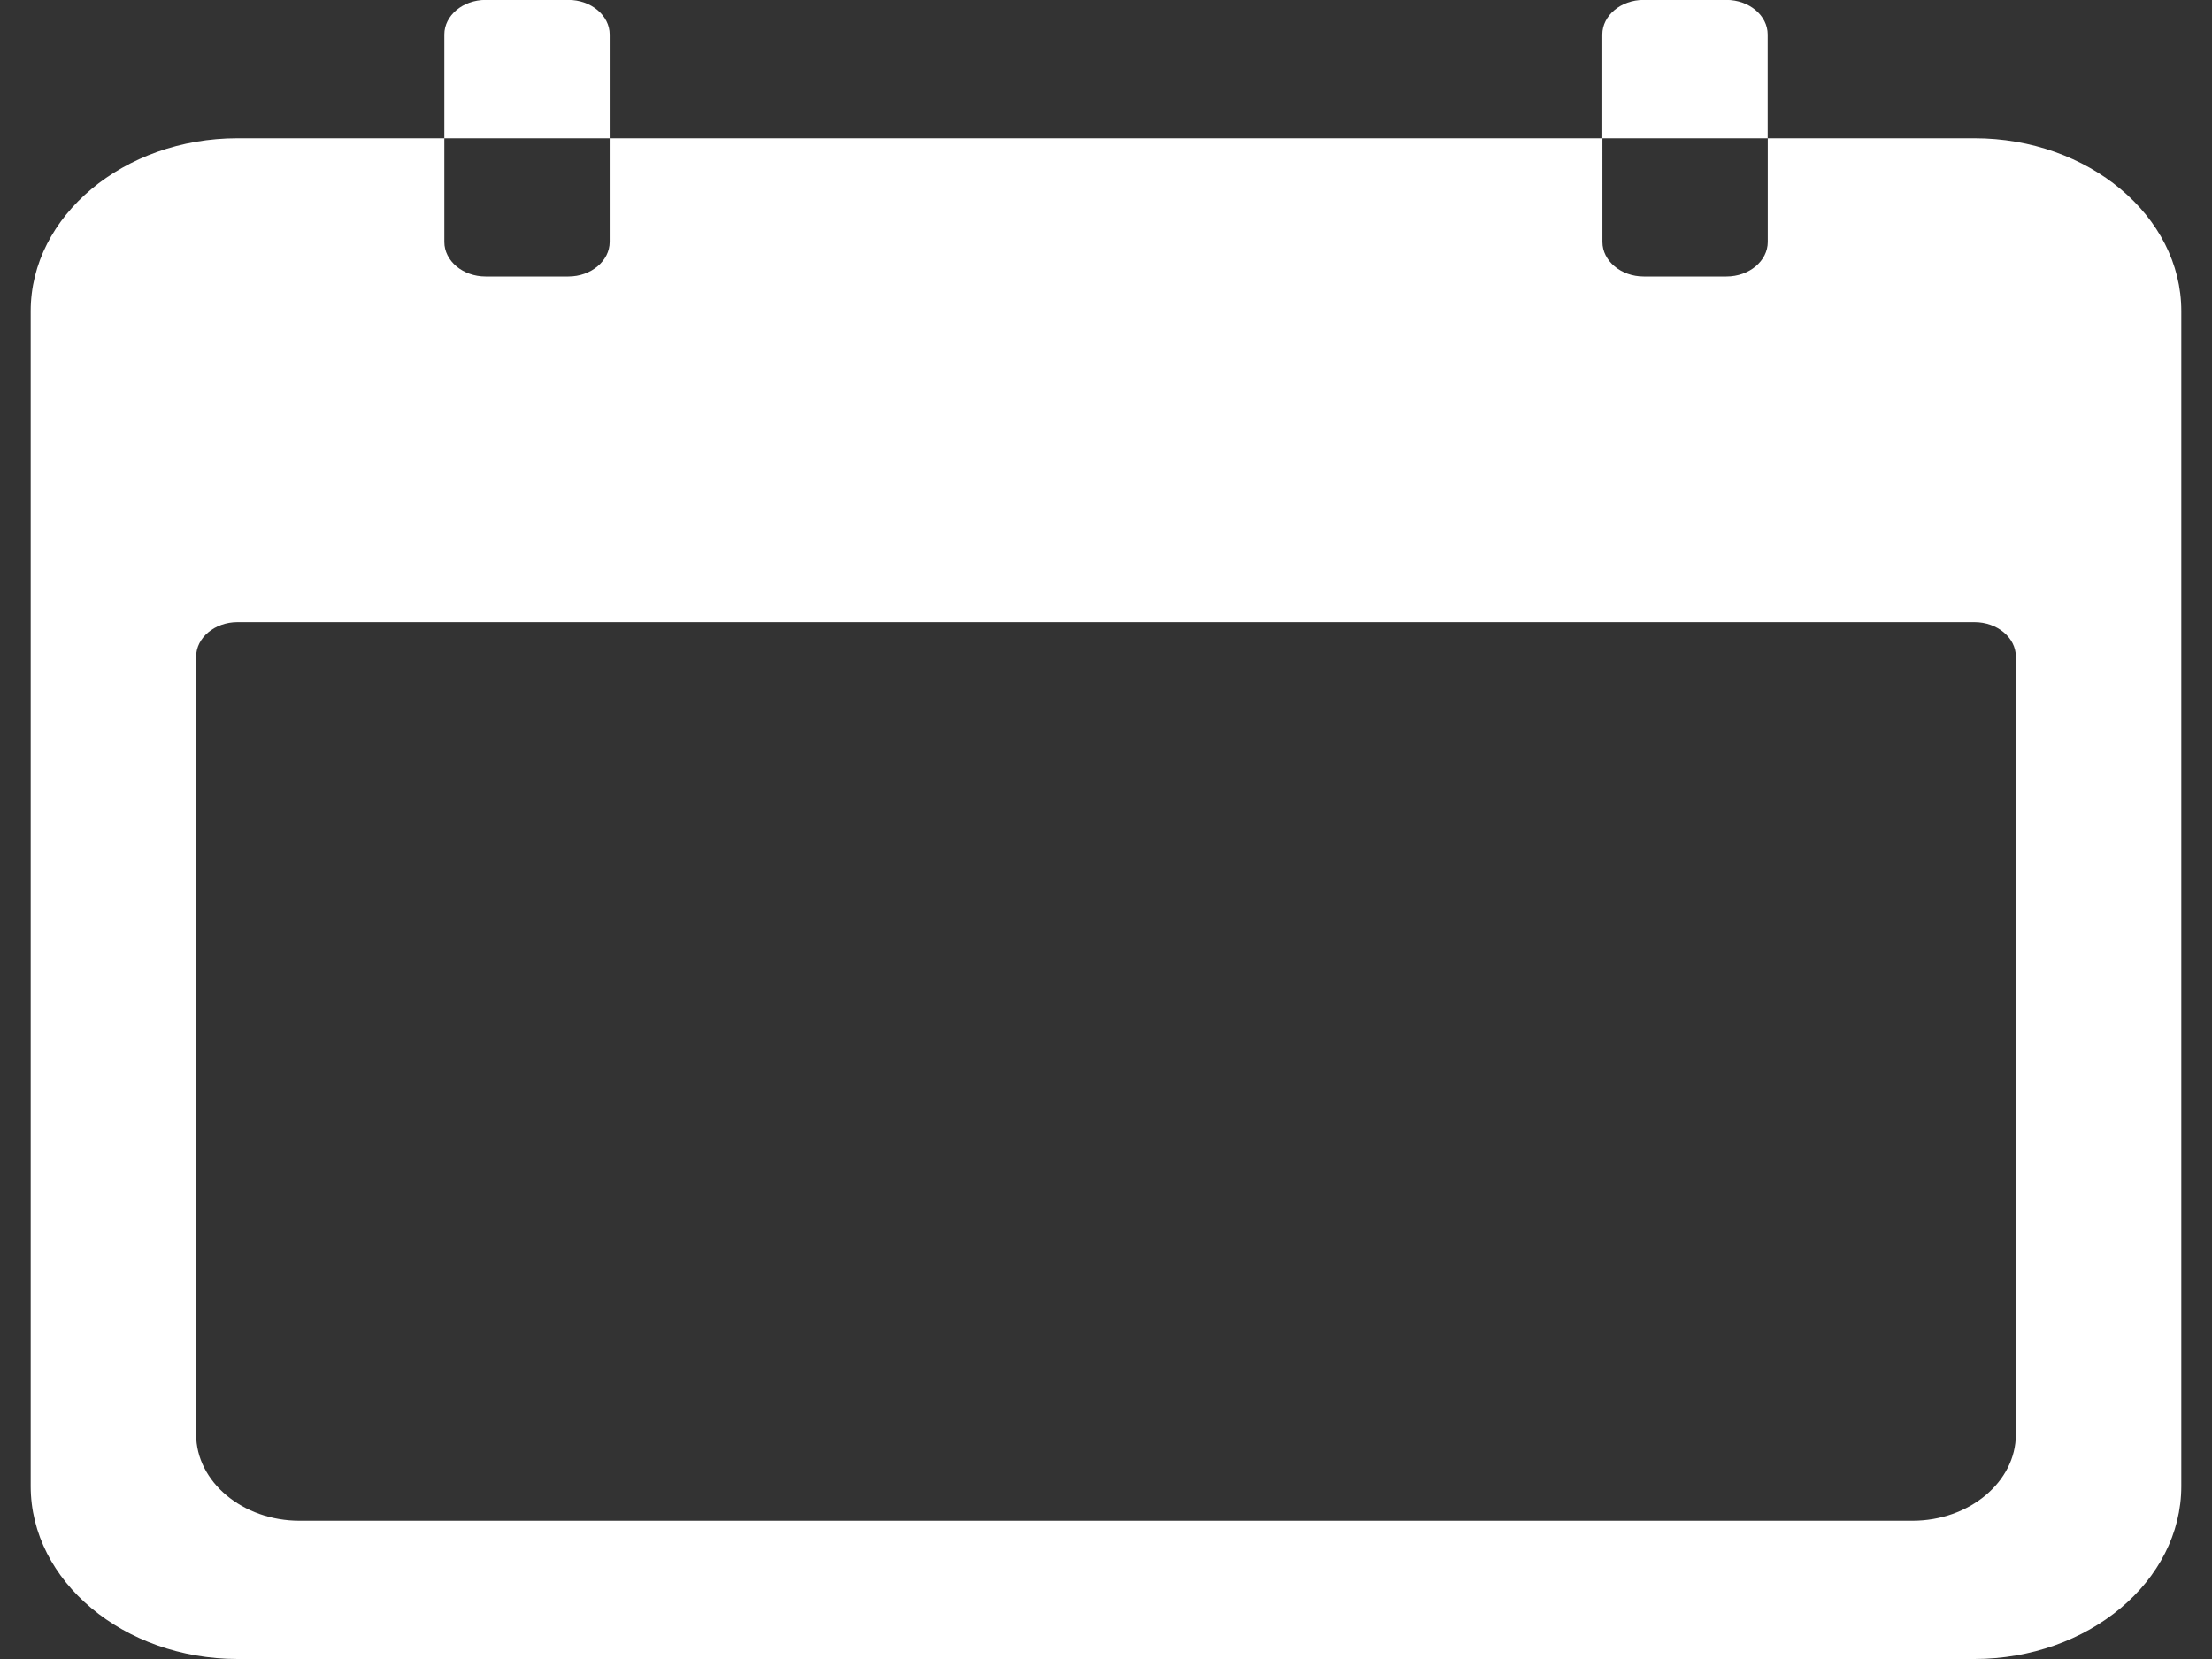
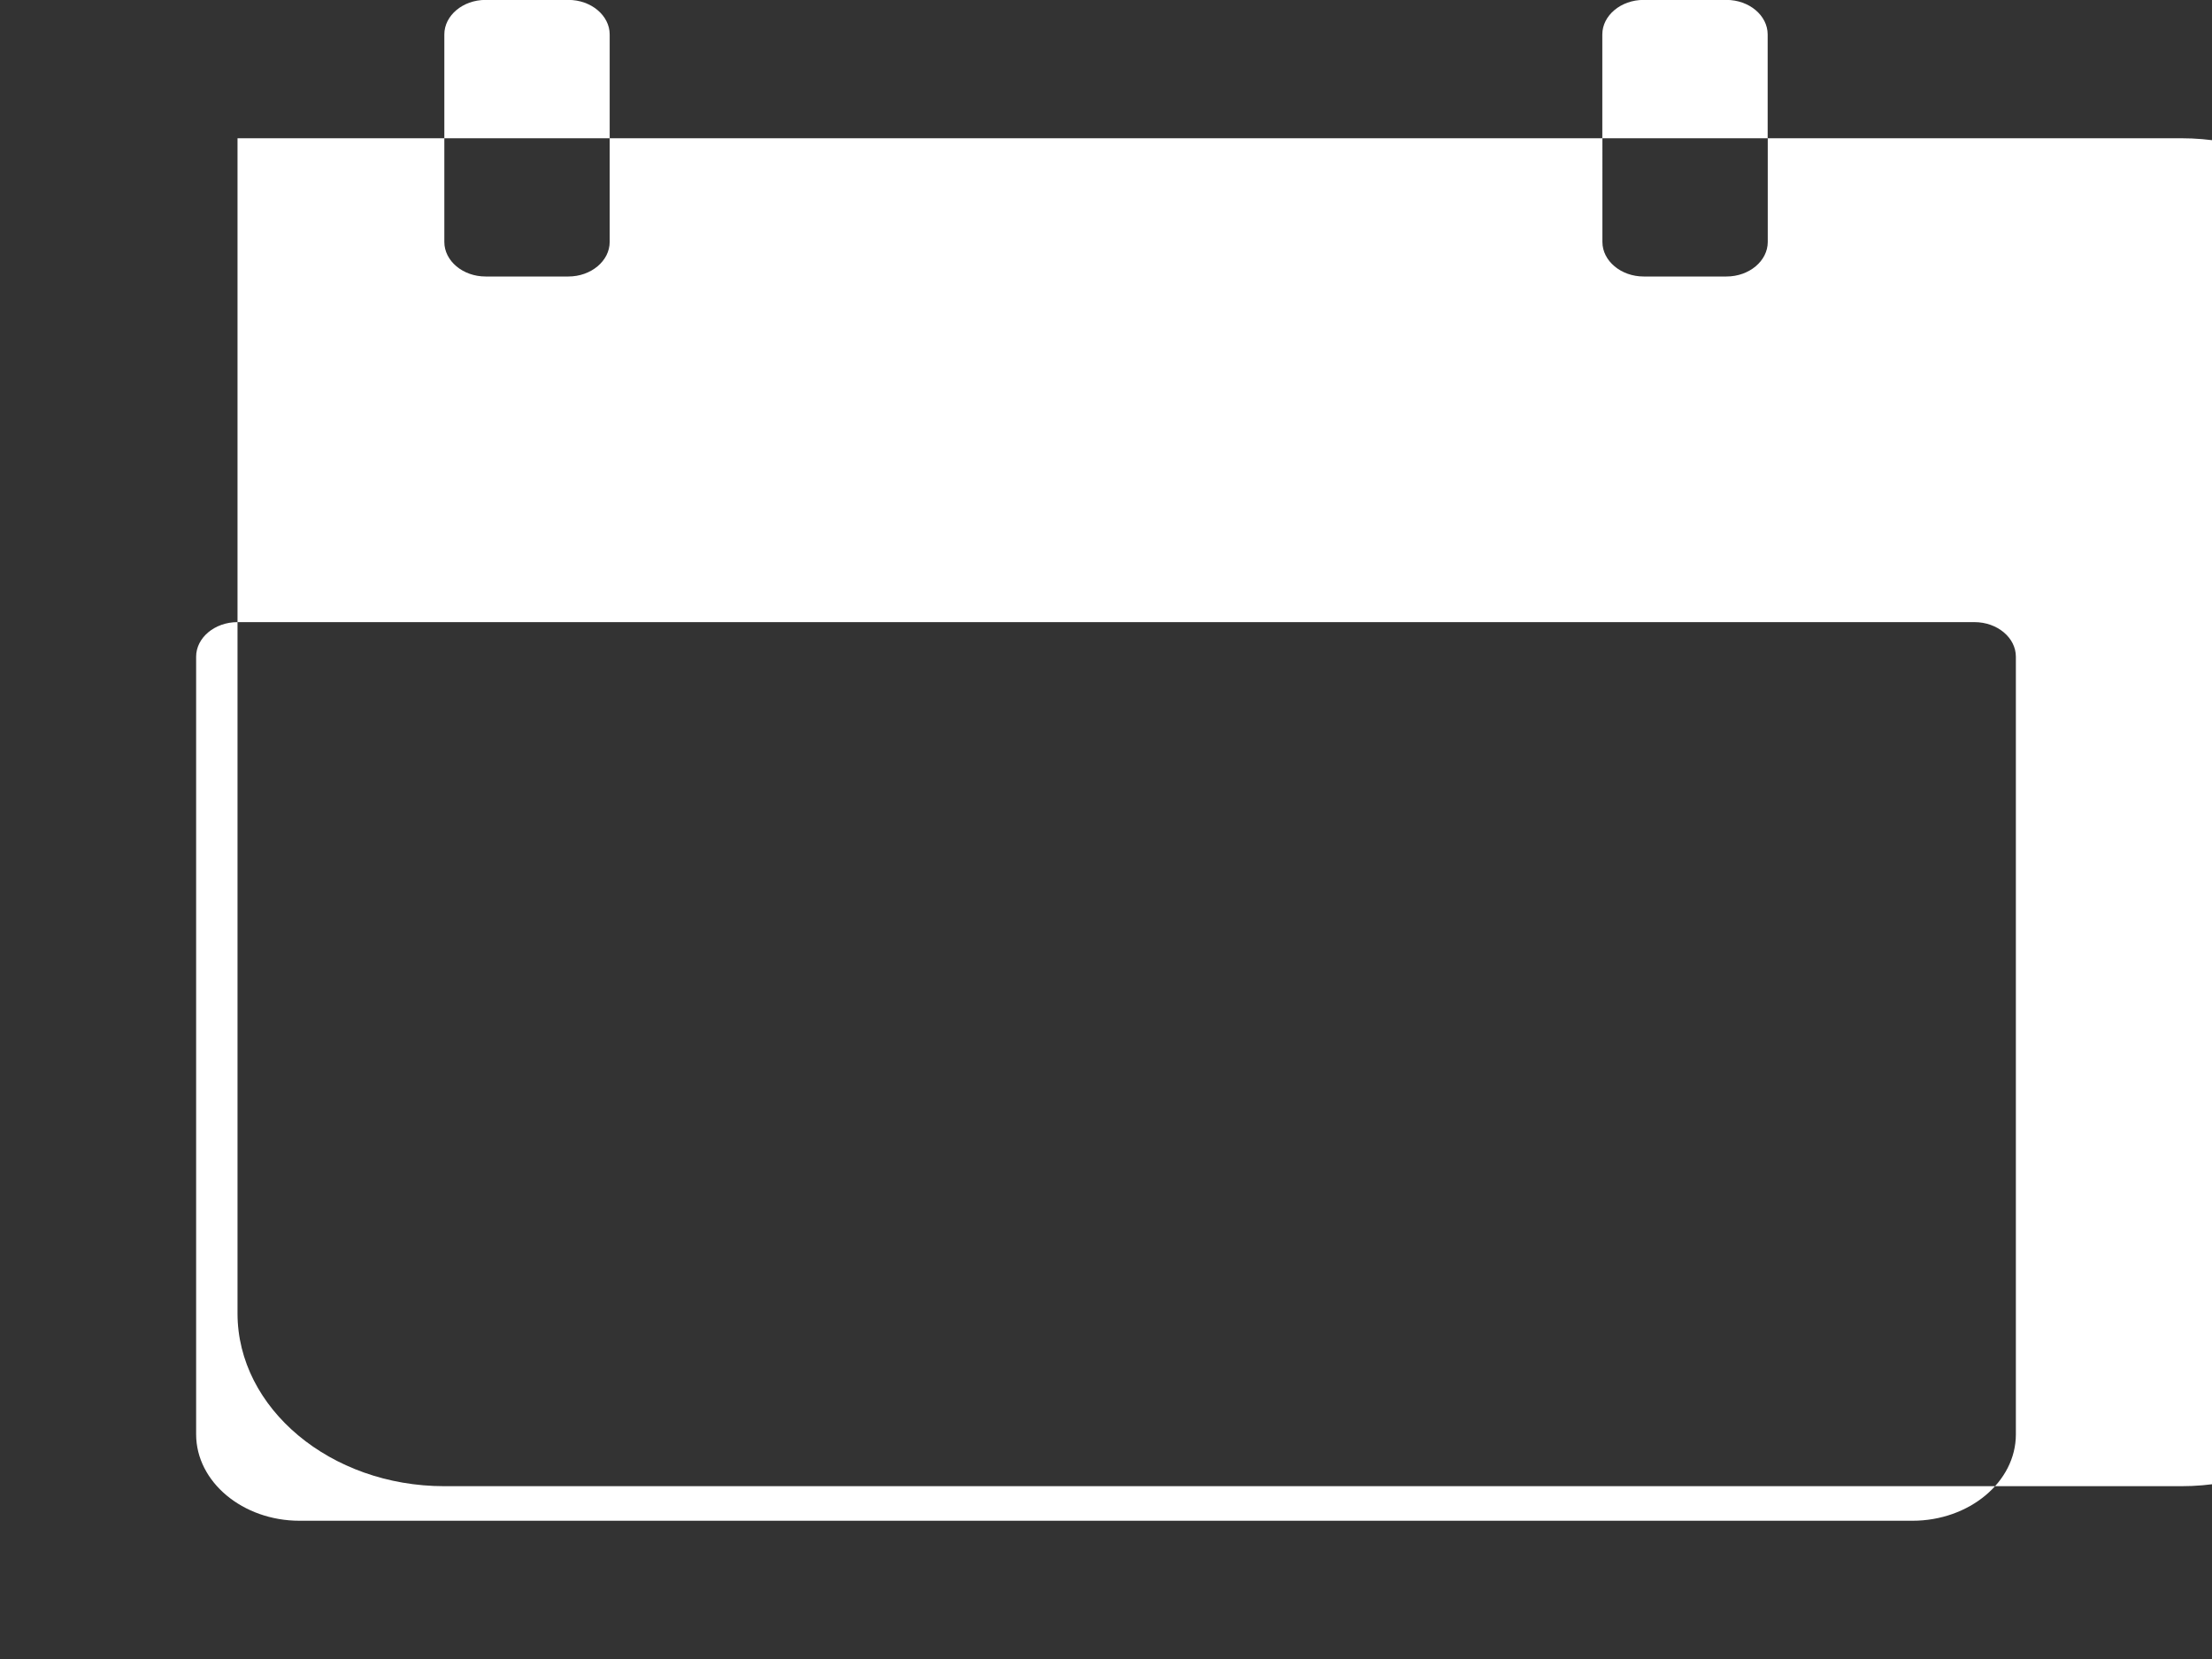
<svg xmlns="http://www.w3.org/2000/svg" width="24" height="18" viewBox="0 0 24 18">
  <rect x="0" y="0" width="24" height="18" fill="#333333" stroke="none" />
  <g fill="none" fill-rule="evenodd">
    <g>
      <g>
        <g>
          <g>
            <g>
              <g>
                <g>
                  <g fill="#FFF">
-                     <path d="M23.423 6.5H21.18v1.125c0 .206-.201.375-.448.375h-.898c-.246 0-.448-.169-.448-.375V6.5H8.615v1.125c0 .206-.202.375-.448.375h-.898c-.247 0-.448-.169-.448-.375V6.5H4.577c-1.234 0-2.244.844-2.244 1.875v12.75c0 1.031 1.01 1.875 2.244 1.875h18.846c1.234 0 2.244-.844 2.244-1.875V8.375c0-1.031-1.01-1.875-2.244-1.875zm.449 14.063c0 .515-.505.937-1.122.937H5.25c-.617 0-1.122-.422-1.122-.938v-8.437c0-.206.202-.375.449-.375h18.846c.247 0 .449.169.449.375v8.438zM8.615 5.374c0-.206-.202-.375-.448-.375h-.898c-.247 0-.448.169-.448.375V6.5h1.794V5.375zm12.564 0c0-.206-.201-.375-.448-.375h-.898c-.246 0-.448.169-.448.375V6.5h1.794V5.375z" transform="translate(-769 -1539) translate(157 915) translate(94 165) translate(480) translate(36 204) translate(0 250)" />
+                     <path d="M23.423 6.5H21.18v1.125c0 .206-.201.375-.448.375h-.898c-.246 0-.448-.169-.448-.375V6.5H8.615v1.125c0 .206-.202.375-.448.375h-.898c-.247 0-.448-.169-.448-.375V6.5H4.577v12.75c0 1.031 1.01 1.875 2.244 1.875h18.846c1.234 0 2.244-.844 2.244-1.875V8.375c0-1.031-1.01-1.875-2.244-1.875zm.449 14.063c0 .515-.505.937-1.122.937H5.25c-.617 0-1.122-.422-1.122-.938v-8.437c0-.206.202-.375.449-.375h18.846c.247 0 .449.169.449.375v8.438zM8.615 5.374c0-.206-.202-.375-.448-.375h-.898c-.247 0-.448.169-.448.375V6.5h1.794V5.375zm12.564 0c0-.206-.201-.375-.448-.375h-.898c-.246 0-.448.169-.448.375V6.5h1.794V5.375z" transform="translate(-769 -1539) translate(157 915) translate(94 165) translate(480) translate(36 204) translate(0 250)" />
                  </g>
                </g>
              </g>
            </g>
          </g>
        </g>
      </g>
    </g>
  </g>
</svg>